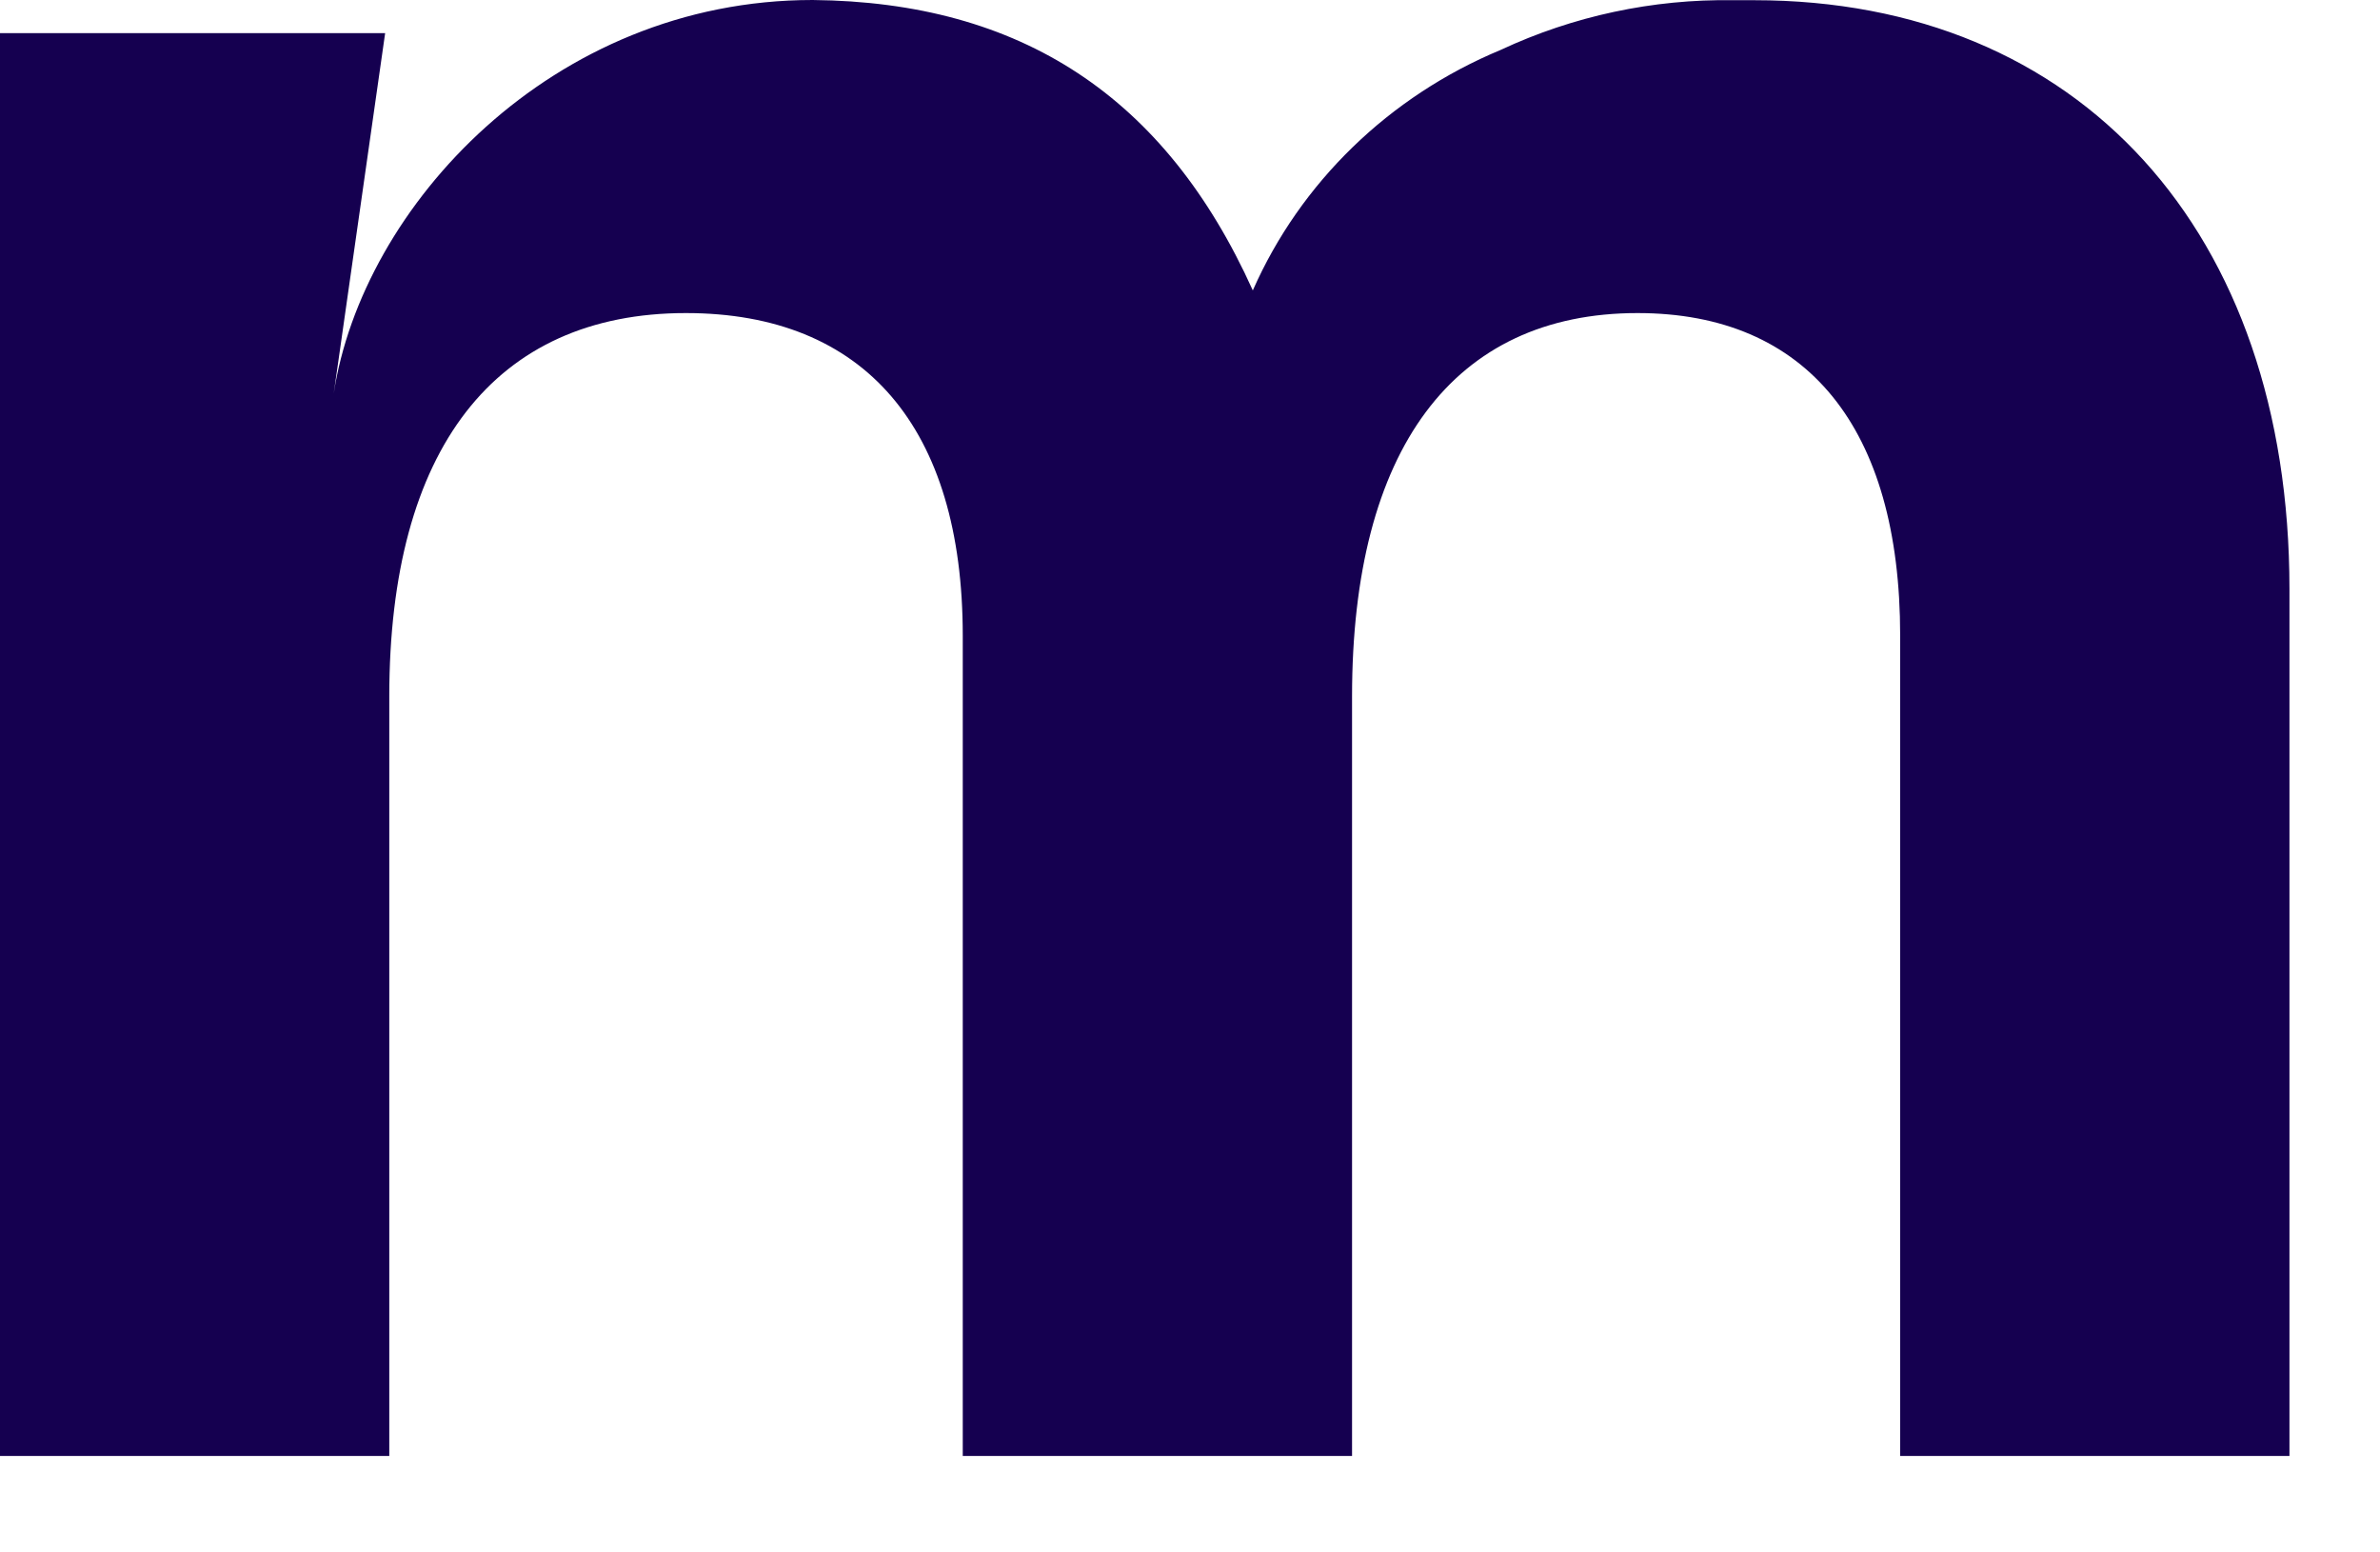
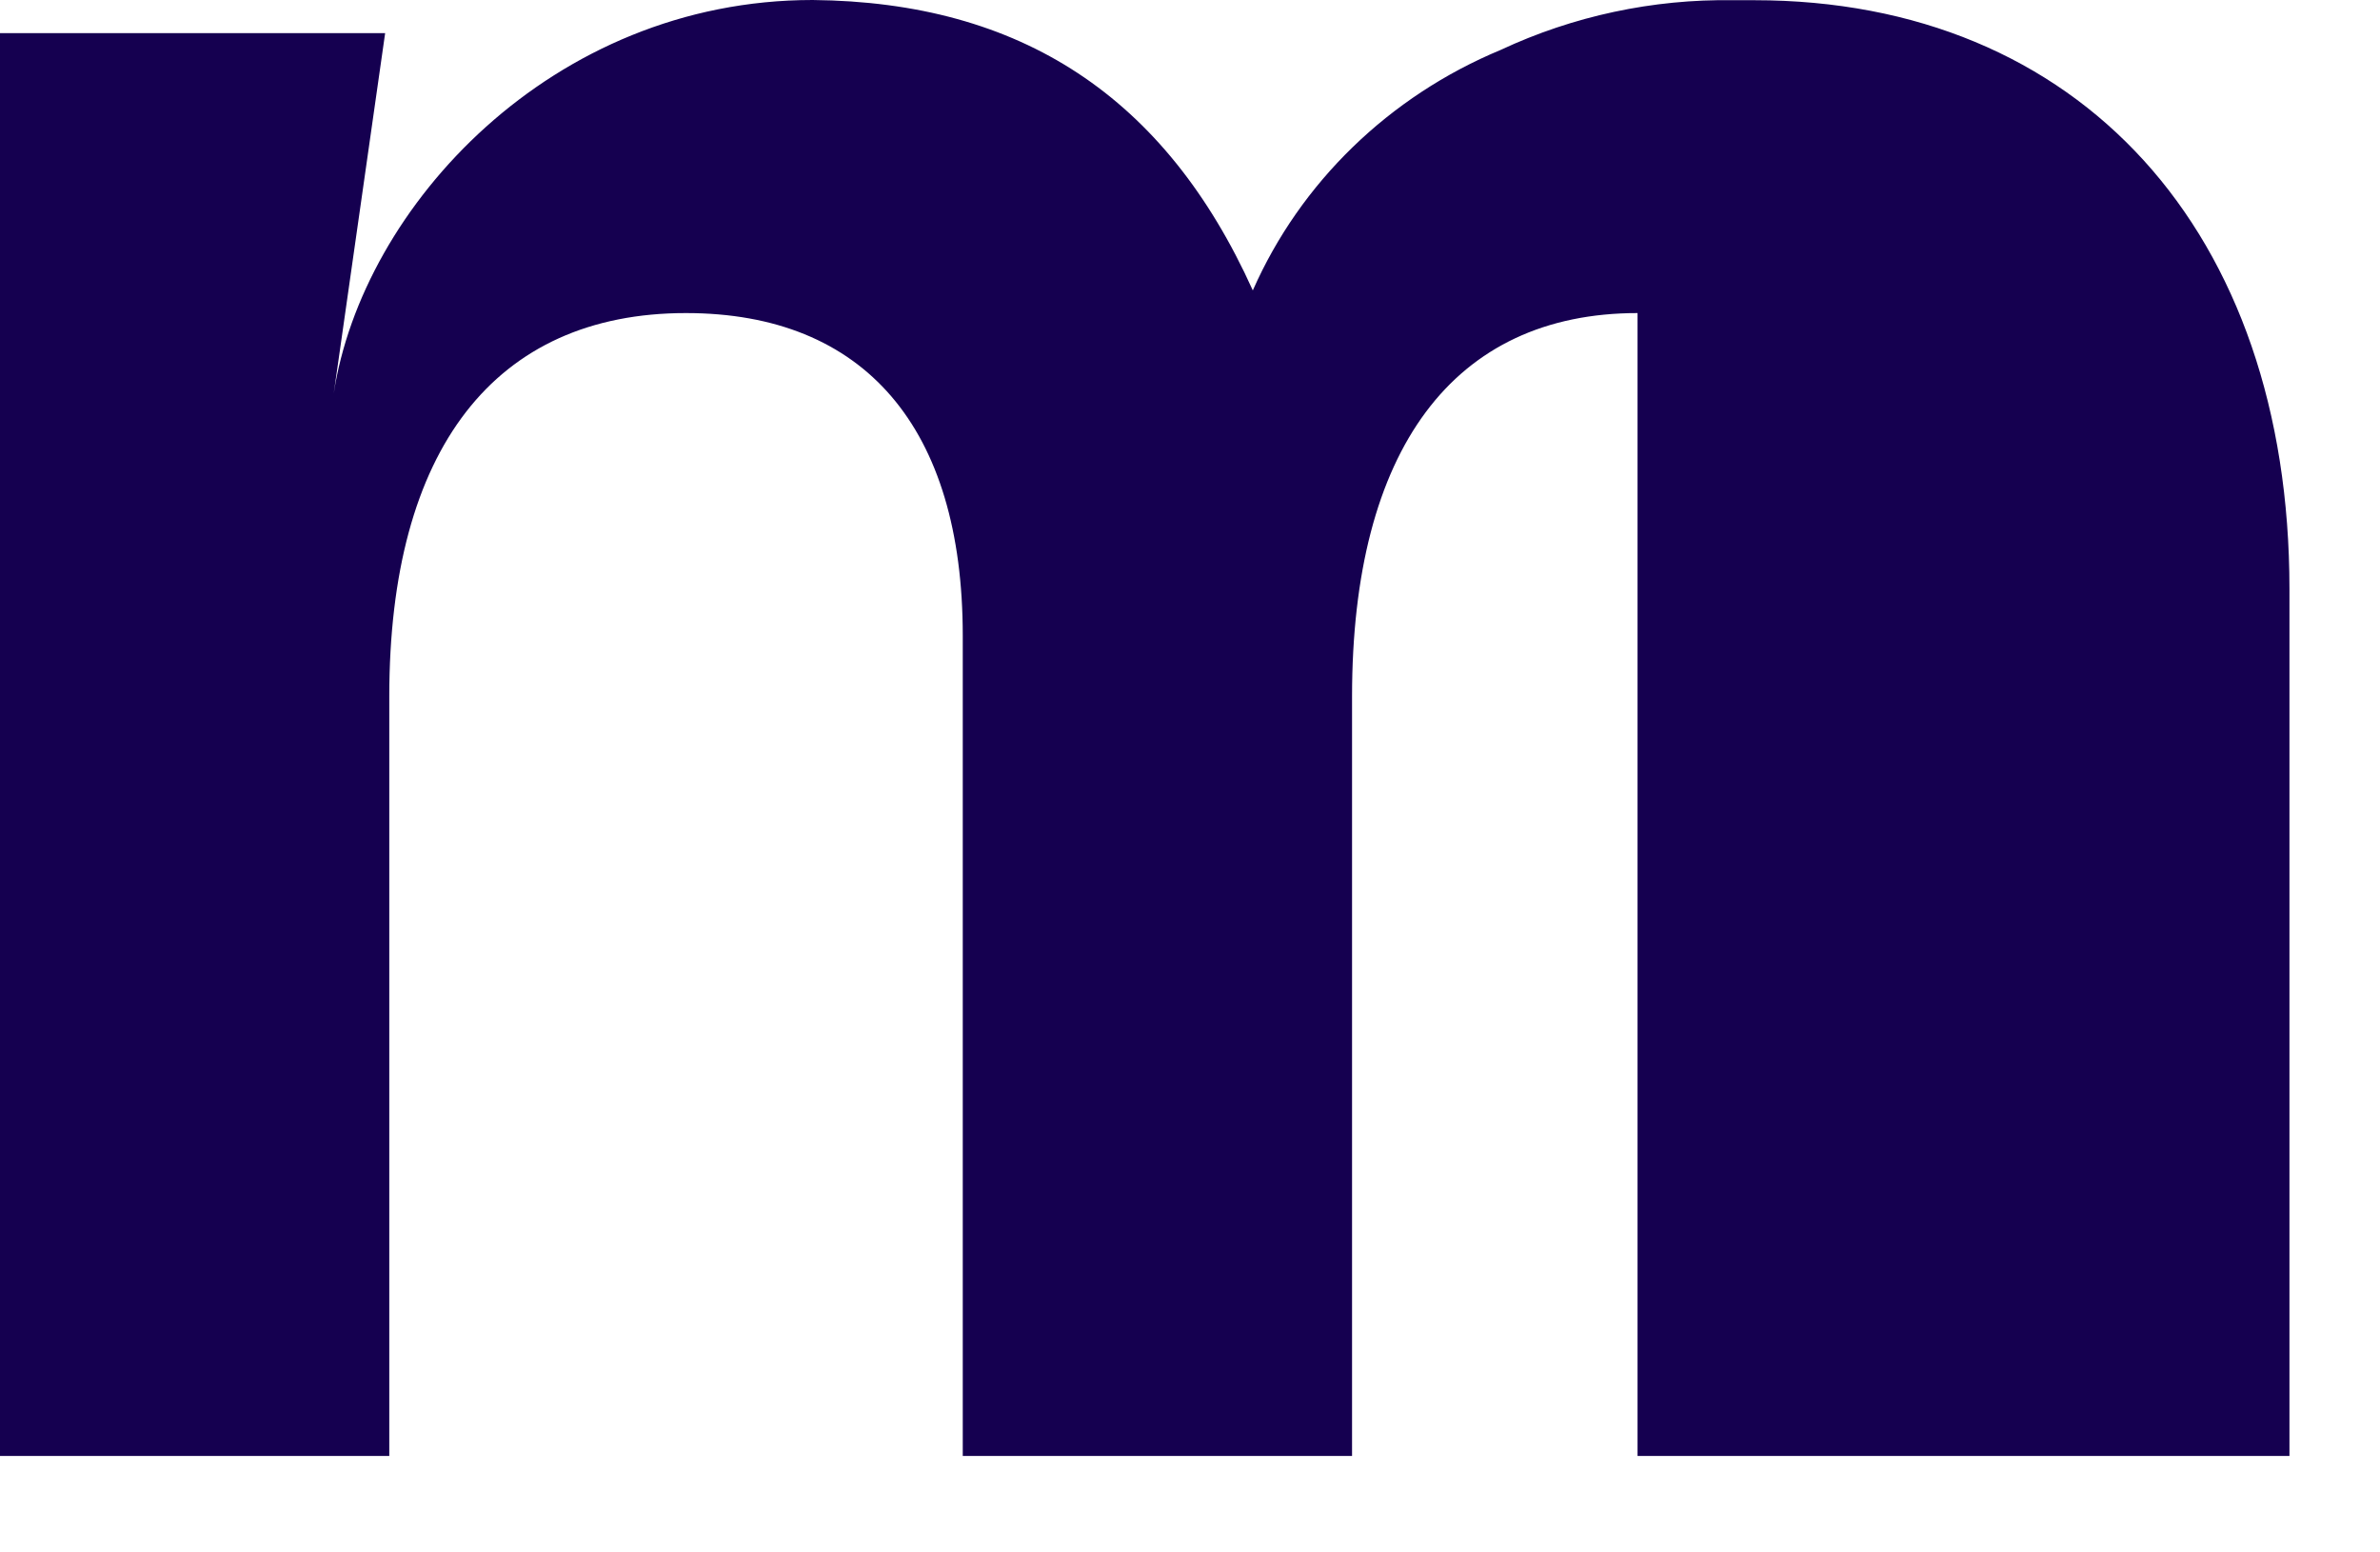
<svg xmlns="http://www.w3.org/2000/svg" fill="none" height="100%" overflow="visible" preserveAspectRatio="none" style="display: block;" viewBox="0 0 23 15" width="100%">
-   <path d="M3.722 0.32H0V14.068H3.762V6.729C3.762 4.343 4.78 3.025 6.629 3.025C8.355 3.025 9.304 4.132 9.304 6.143V14.068H13.066V6.729C13.066 4.343 14.046 3.025 15.825 3.025C17.462 3.025 18.363 4.132 18.363 6.143V14.068H22.125V5.691C22.125 2.234 20.094 0.002 16.954 0.002H16.749C15.972 -0.01 15.203 0.155 14.503 0.482C13.425 0.93 12.567 1.763 12.107 2.806C11.261 0.932 9.864 0.019 7.853 0C5.333 0 3.5 1.999 3.225 3.803L3.722 0.32Z" fill="#150050" id="Vector" />
+   <path d="M3.722 0.32H0V14.068H3.762V6.729C3.762 4.343 4.78 3.025 6.629 3.025C8.355 3.025 9.304 4.132 9.304 6.143V14.068H13.066V6.729C13.066 4.343 14.046 3.025 15.825 3.025V14.068H22.125V5.691C22.125 2.234 20.094 0.002 16.954 0.002H16.749C15.972 -0.01 15.203 0.155 14.503 0.482C13.425 0.93 12.567 1.763 12.107 2.806C11.261 0.932 9.864 0.019 7.853 0C5.333 0 3.5 1.999 3.225 3.803L3.722 0.32Z" fill="#150050" id="Vector" />
</svg>